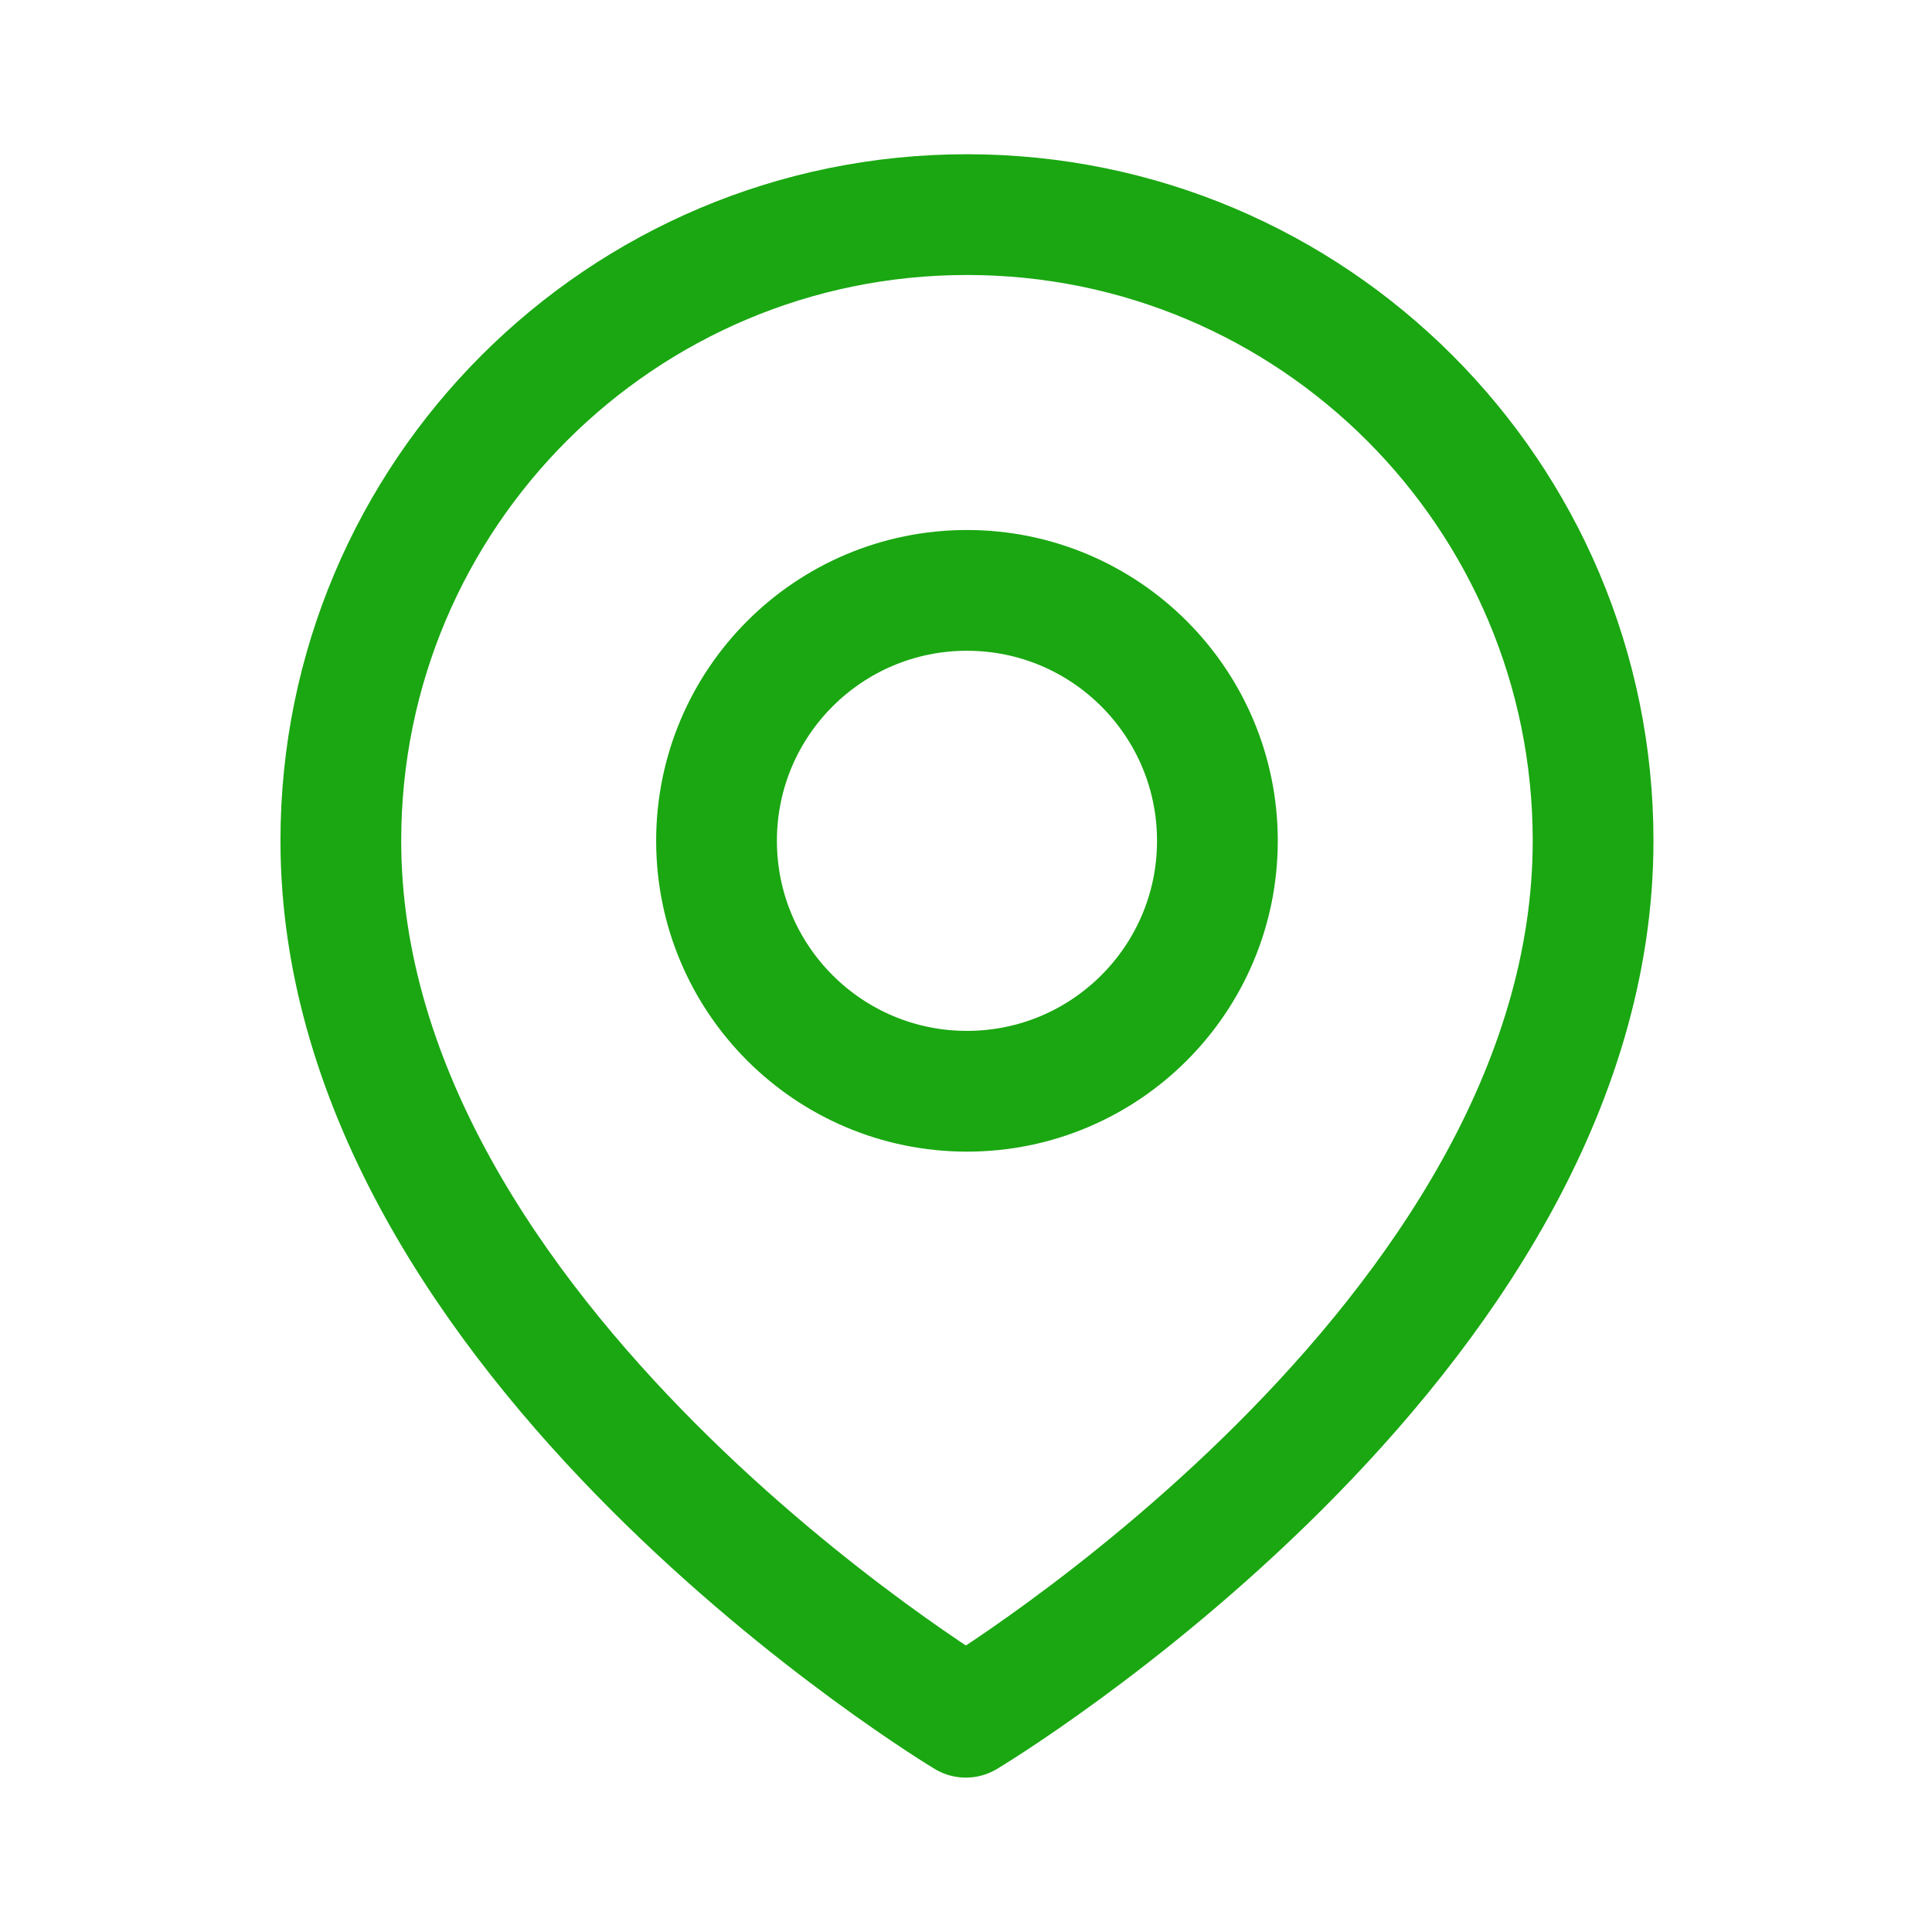
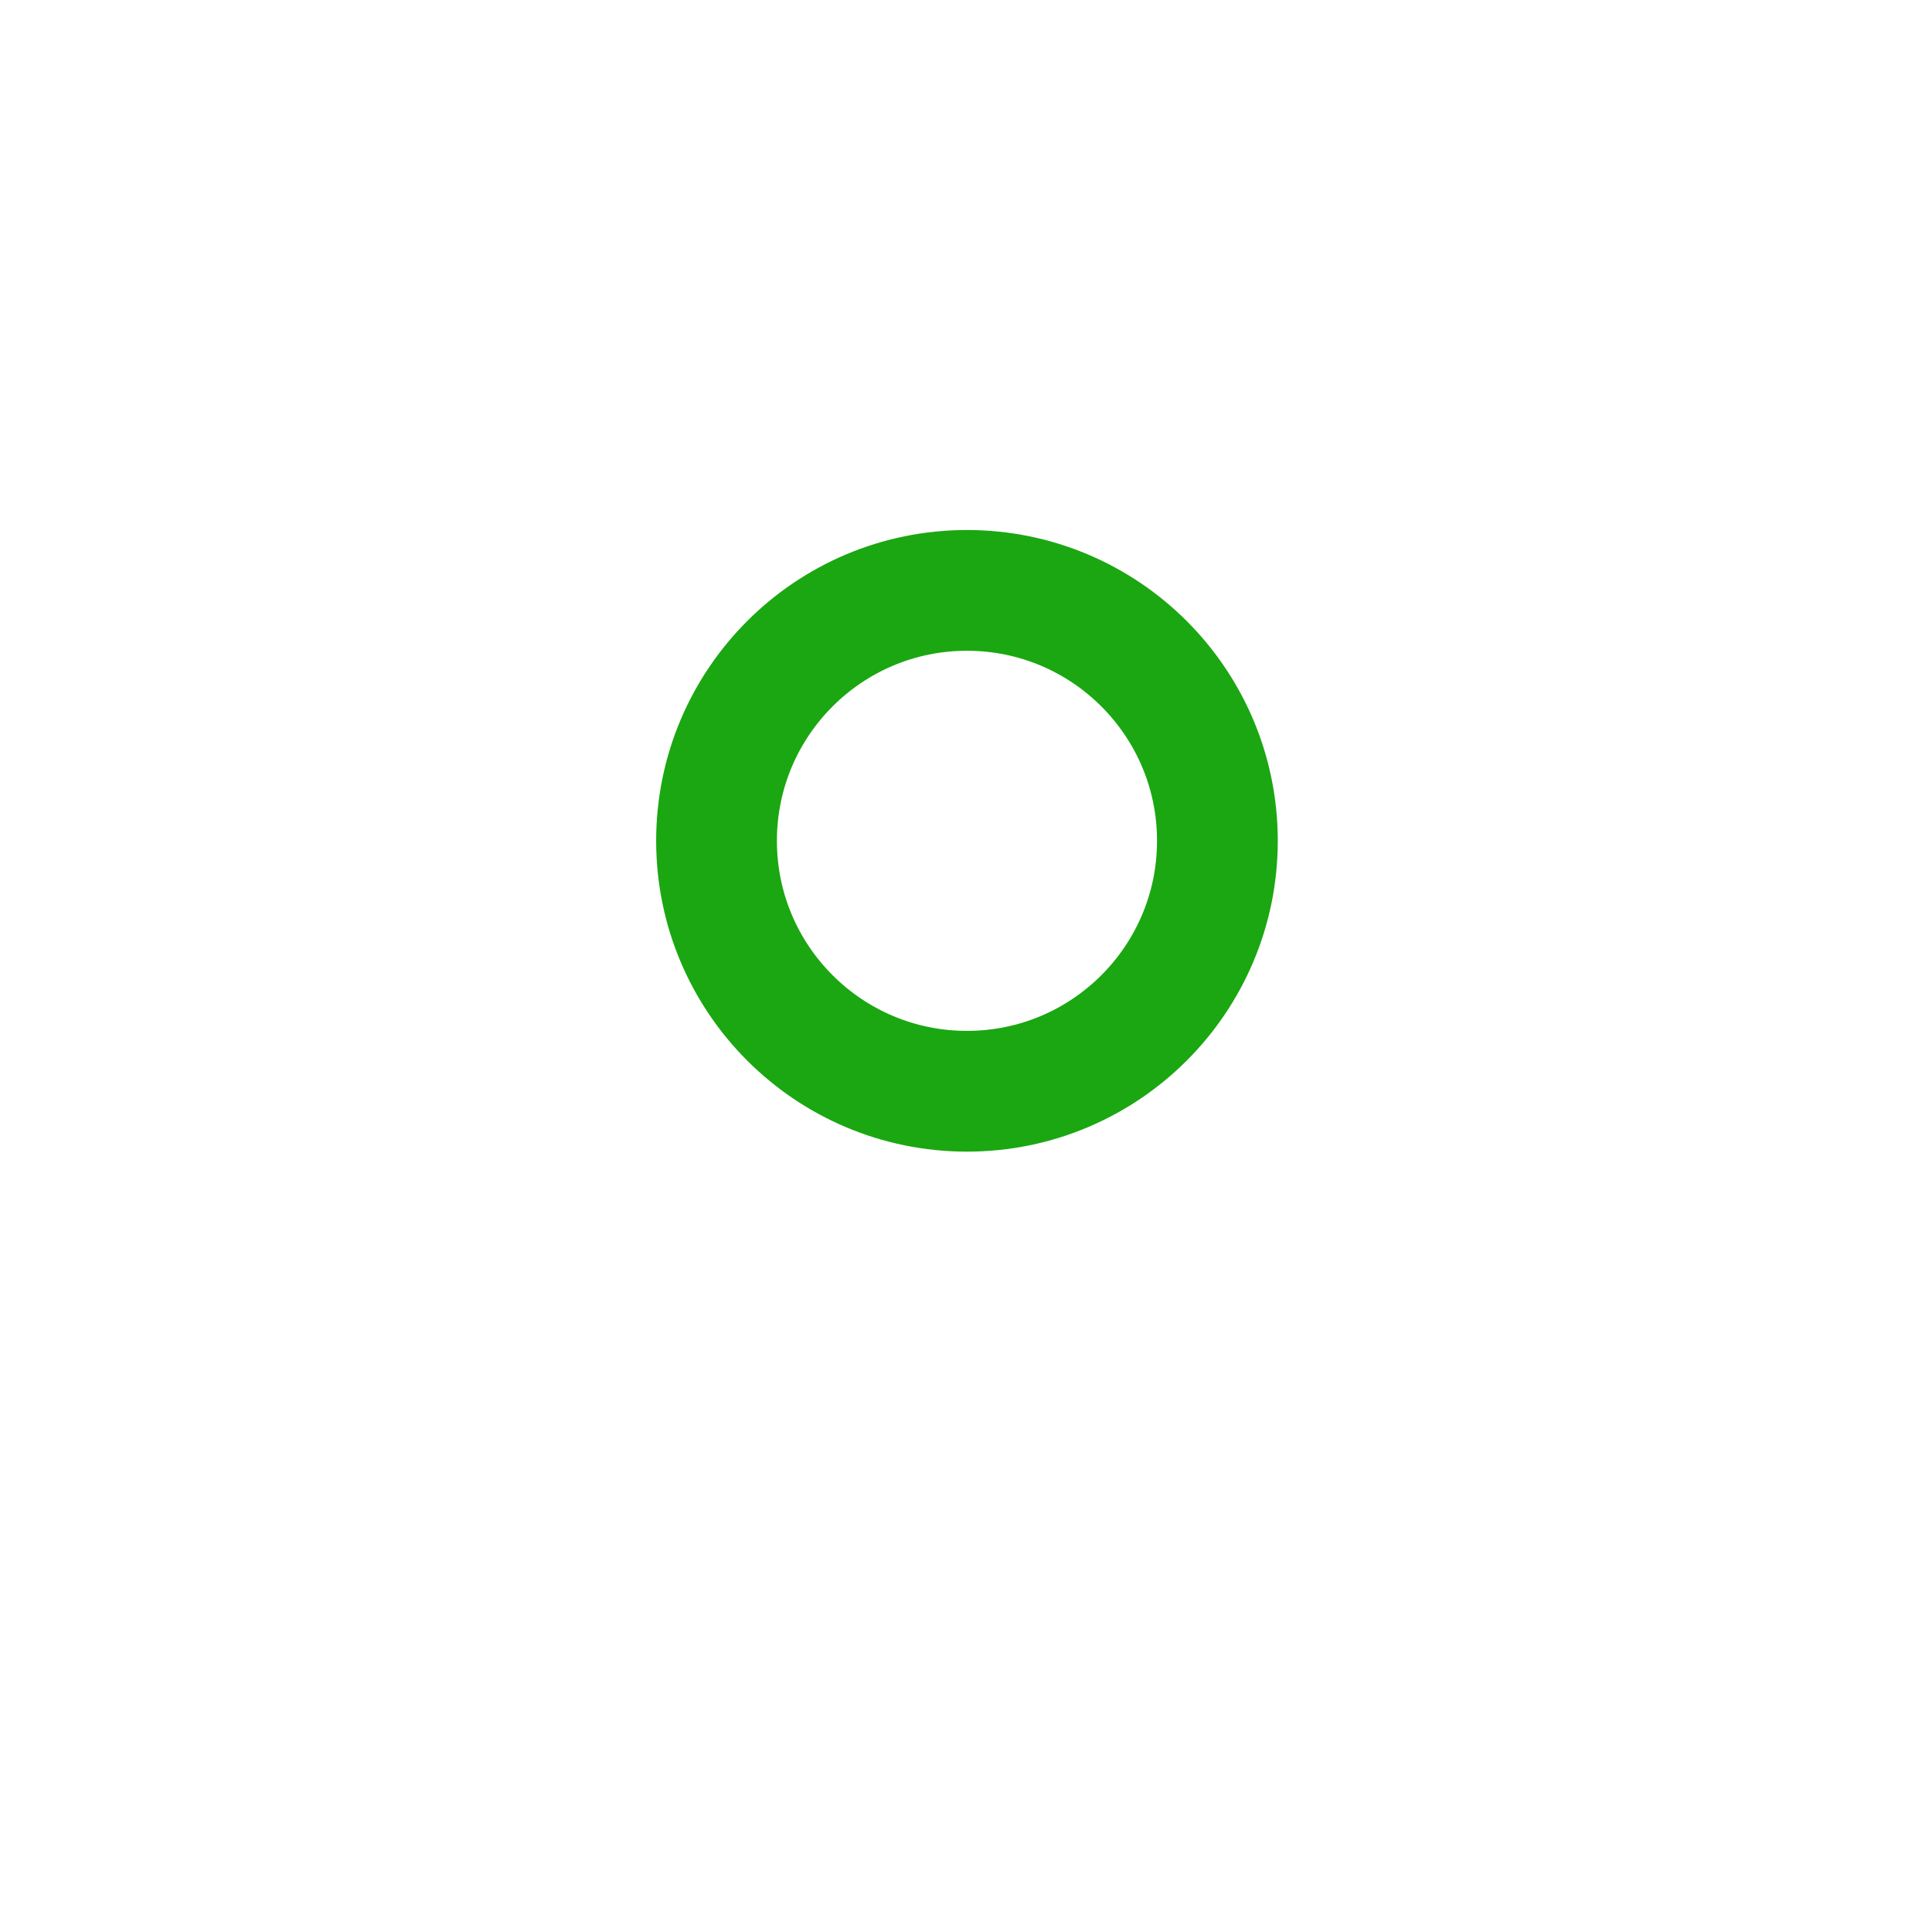
<svg xmlns="http://www.w3.org/2000/svg" width="24" height="24" viewBox="0 0 24 24" fill="none">
-   <path d="M11.998 21.332C11.998 21.332 4.234 16.667 4.234 10.444C4.234 6.148 7.716 2.666 12.012 2.666C16.308 2.666 19.79 6.148 19.79 10.444C19.79 16.667 11.998 21.332 11.998 21.332Z" stroke="#1AA711" stroke-width="1.5" stroke-miterlimit="10" stroke-linecap="round" stroke-linejoin="round" />
  <path d="M12.012 13.556C13.73 13.556 15.123 12.163 15.123 10.445C15.123 8.727 13.73 7.334 12.012 7.334C10.294 7.334 8.901 8.727 8.901 10.445C8.901 12.163 10.294 13.556 12.012 13.556Z" stroke="#1AA711" stroke-width="1.5" stroke-miterlimit="10" stroke-linecap="round" stroke-linejoin="round" />
</svg>